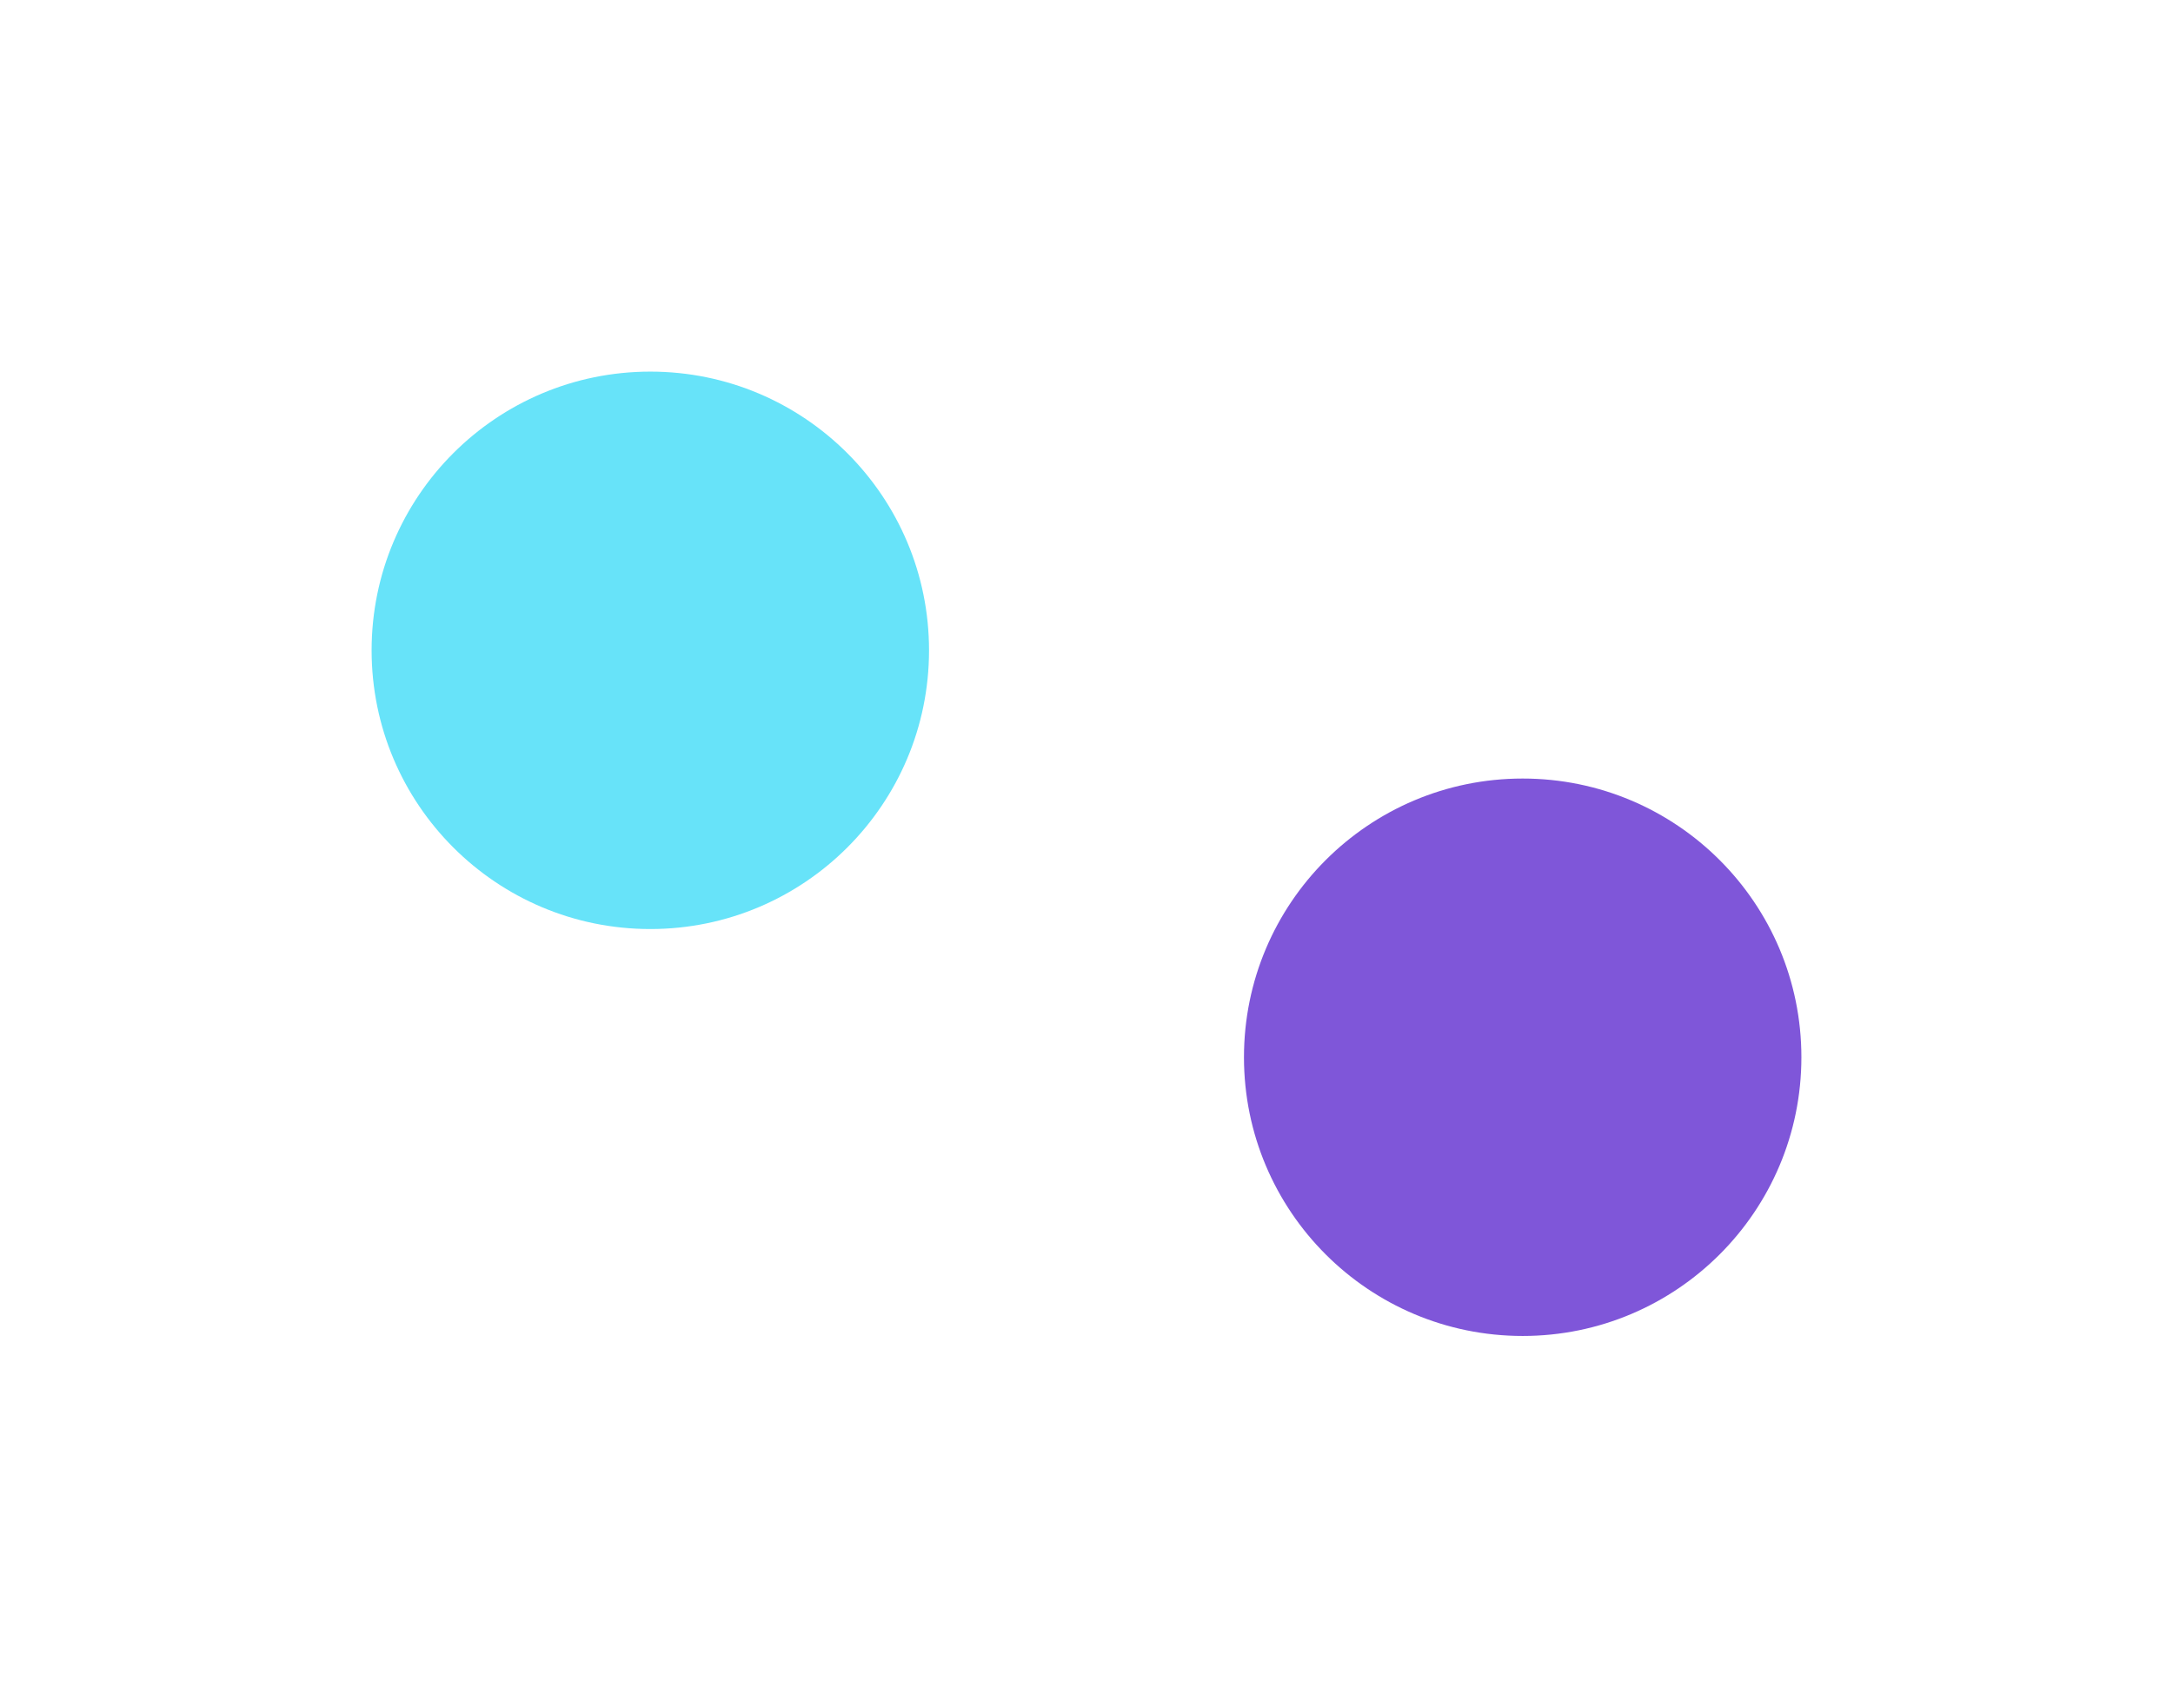
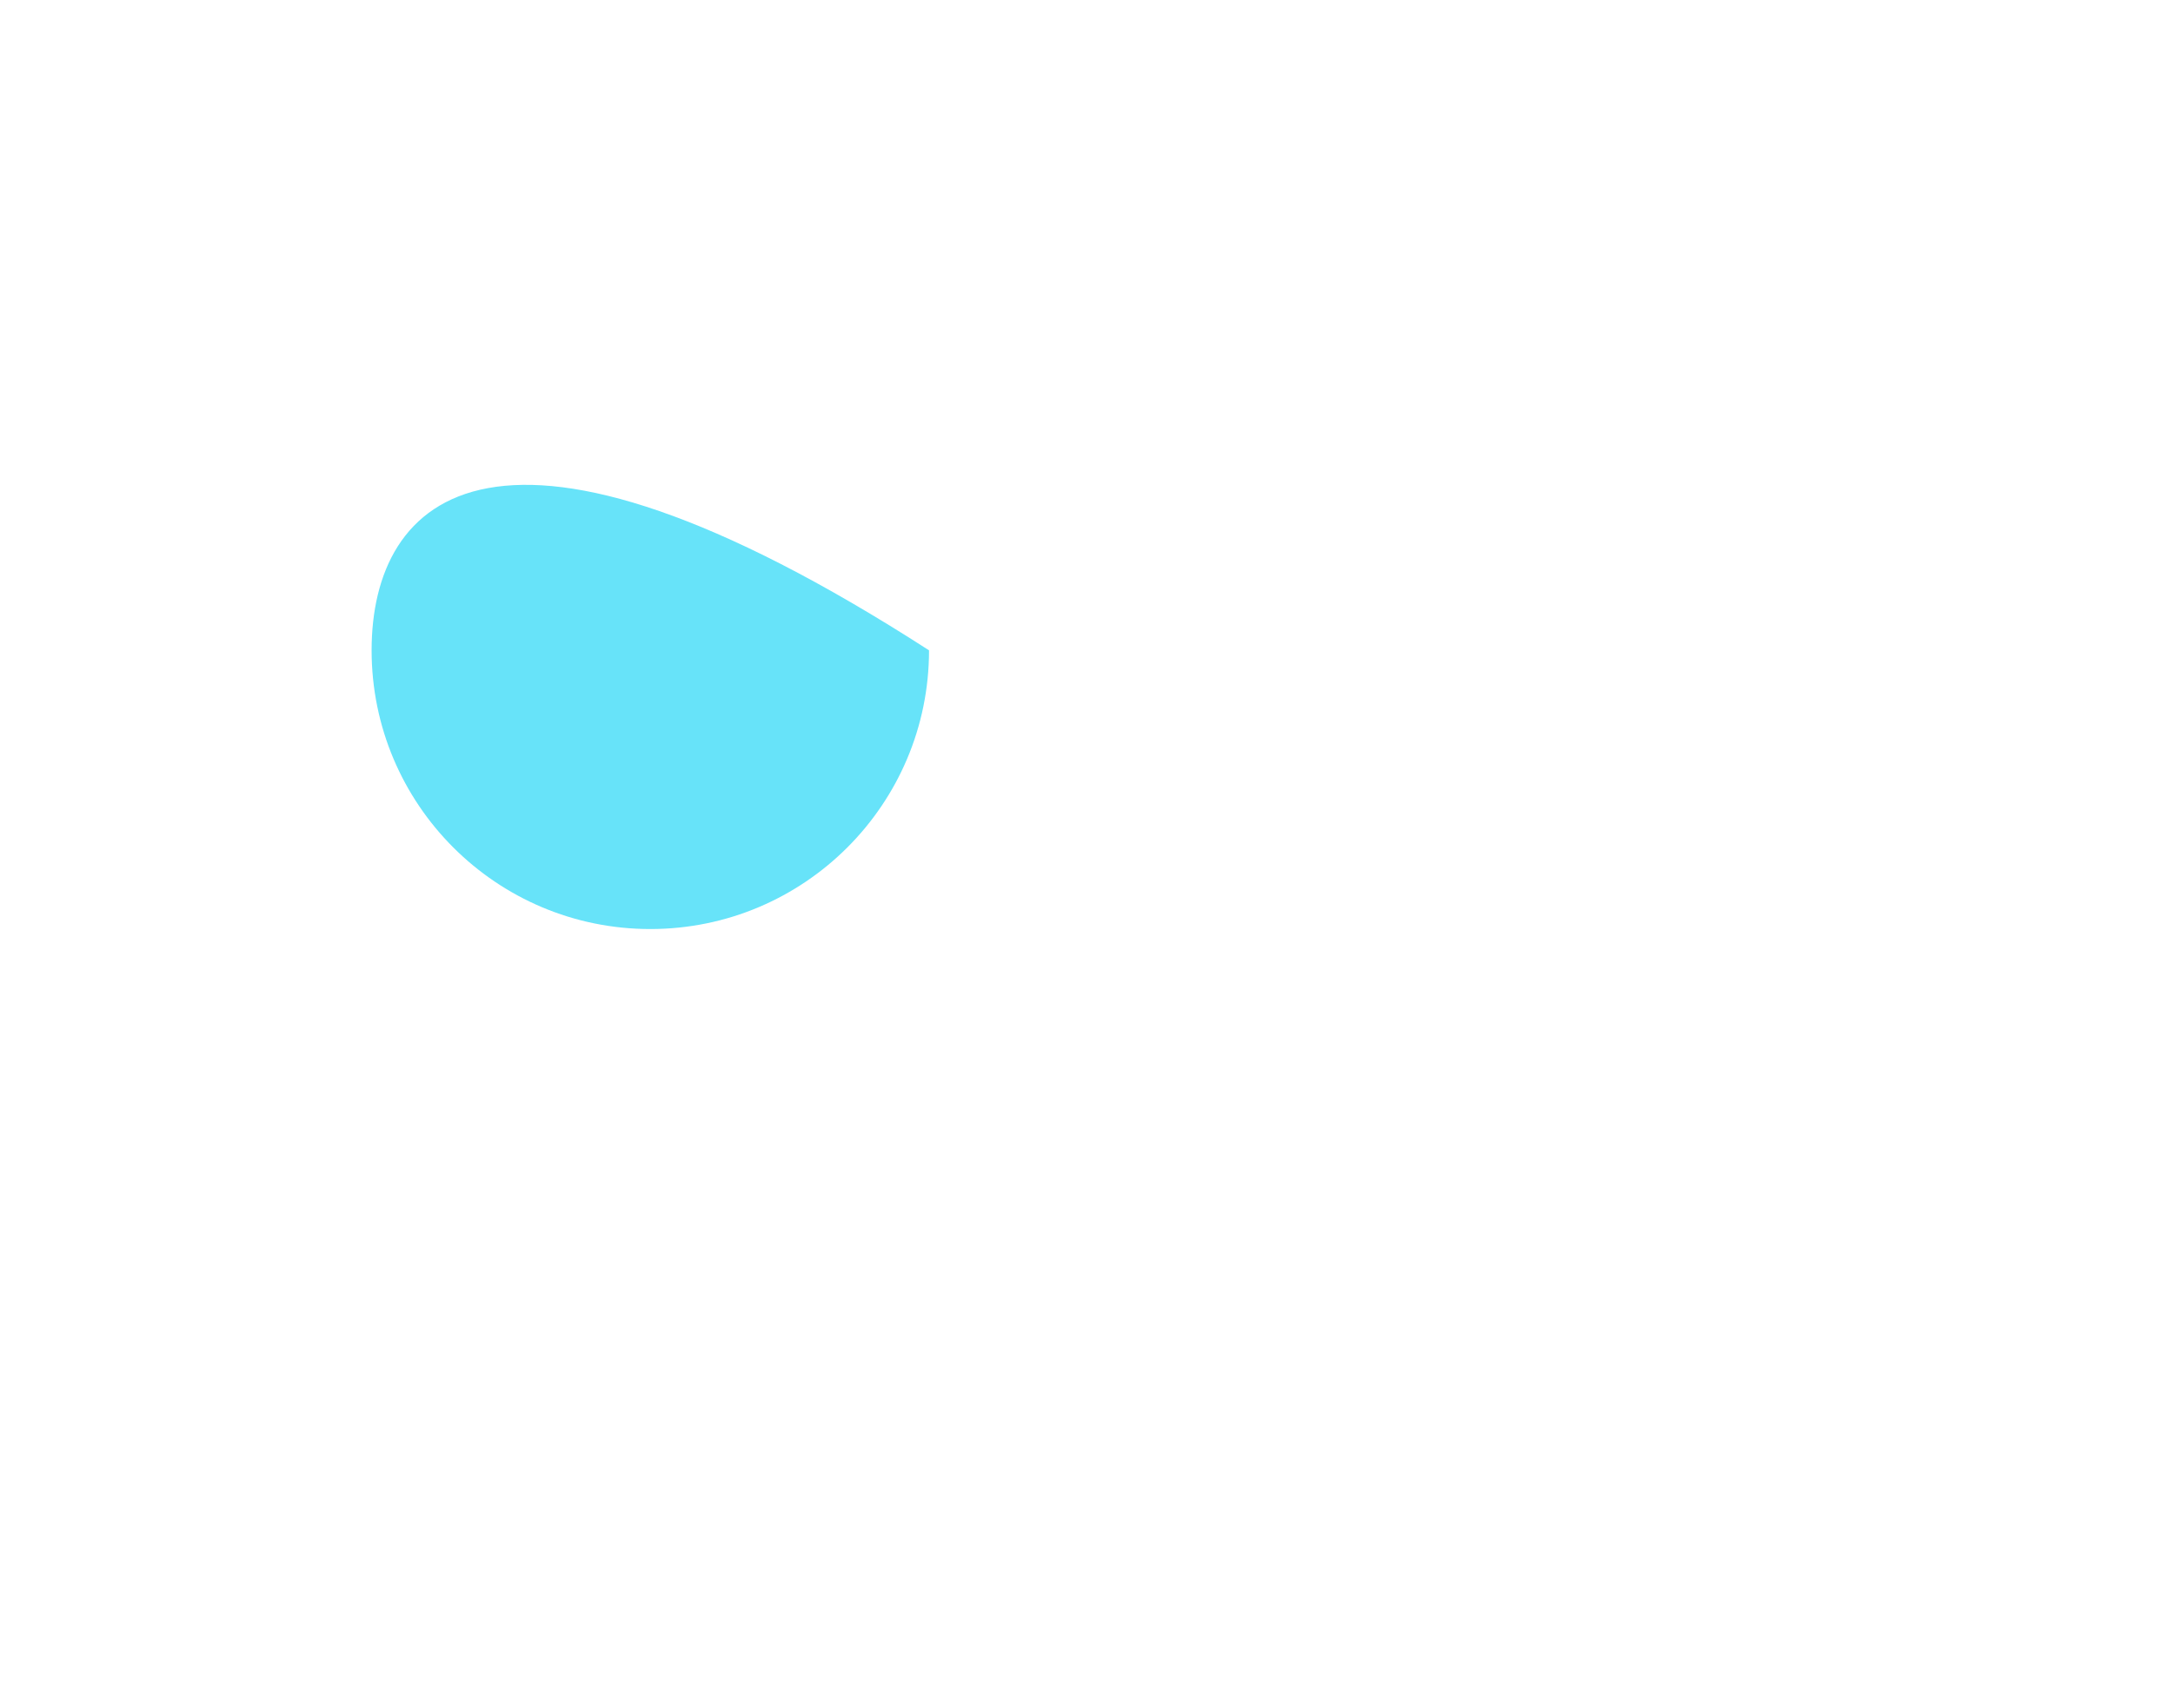
<svg xmlns="http://www.w3.org/2000/svg" width="2339" height="1838" viewBox="0 0 2339 1838" fill="none">
  <g clip-path="url(#clip0_1984_21507)">
    <g filter="url(#filter0_f_1984_21507)">
-       <path d="M700 1000C865.685 1000 1000 865.685 1000 700C1000 534.315 865.685 400 700 400C534.315 400 400 534.315 400 700C400 865.685 534.315 1000 700 1000Z" fill="#67E3F9" />
+       <path d="M700 1000C865.685 1000 1000 865.685 1000 700C534.315 400 400 534.315 400 700C400 865.685 534.315 1000 700 1000Z" fill="#67E3F9" />
    </g>
  </g>
  <g clip-path="url(#clip1_1984_21507)">
    <g filter="url(#filter1_f_1984_21507)">
-       <path d="M1639 1438C1804.68 1438 1939 1303.68 1939 1138C1939 972.315 1804.68 838 1639 838C1473.32 838 1339 972.315 1339 1138C1339 1303.68 1473.32 1438 1639 1438Z" fill="#7F56D9" />
-     </g>
+       </g>
  </g>
  <defs>
    <filter id="filter0_f_1984_21507" x="0" y="0" width="1400" height="1400" filterUnits="userSpaceOnUse" color-interpolation-filters="sRGB">
      <feFlood flood-opacity="0" result="BackgroundImageFix" />
      <feBlend mode="normal" in="SourceGraphic" in2="BackgroundImageFix" result="shape" />
      <feGaussianBlur stdDeviation="200" result="effect1_foregroundBlur_1984_21507" />
    </filter>
    <filter id="filter1_f_1984_21507" x="939" y="438" width="1400" height="1400" filterUnits="userSpaceOnUse" color-interpolation-filters="sRGB">
      <feFlood flood-opacity="0" result="BackgroundImageFix" />
      <feBlend mode="normal" in="SourceGraphic" in2="BackgroundImageFix" result="shape" />
      <feGaussianBlur stdDeviation="200" result="effect1_foregroundBlur_1984_21507" />
    </filter>
    <clipPath id="clip0_1984_21507">
      <rect width="1400" height="1400" fill="white" />
    </clipPath>
    <clipPath id="clip1_1984_21507">
      <rect width="1400" height="1400" fill="white" transform="translate(939 438)" />
    </clipPath>
  </defs>
</svg>